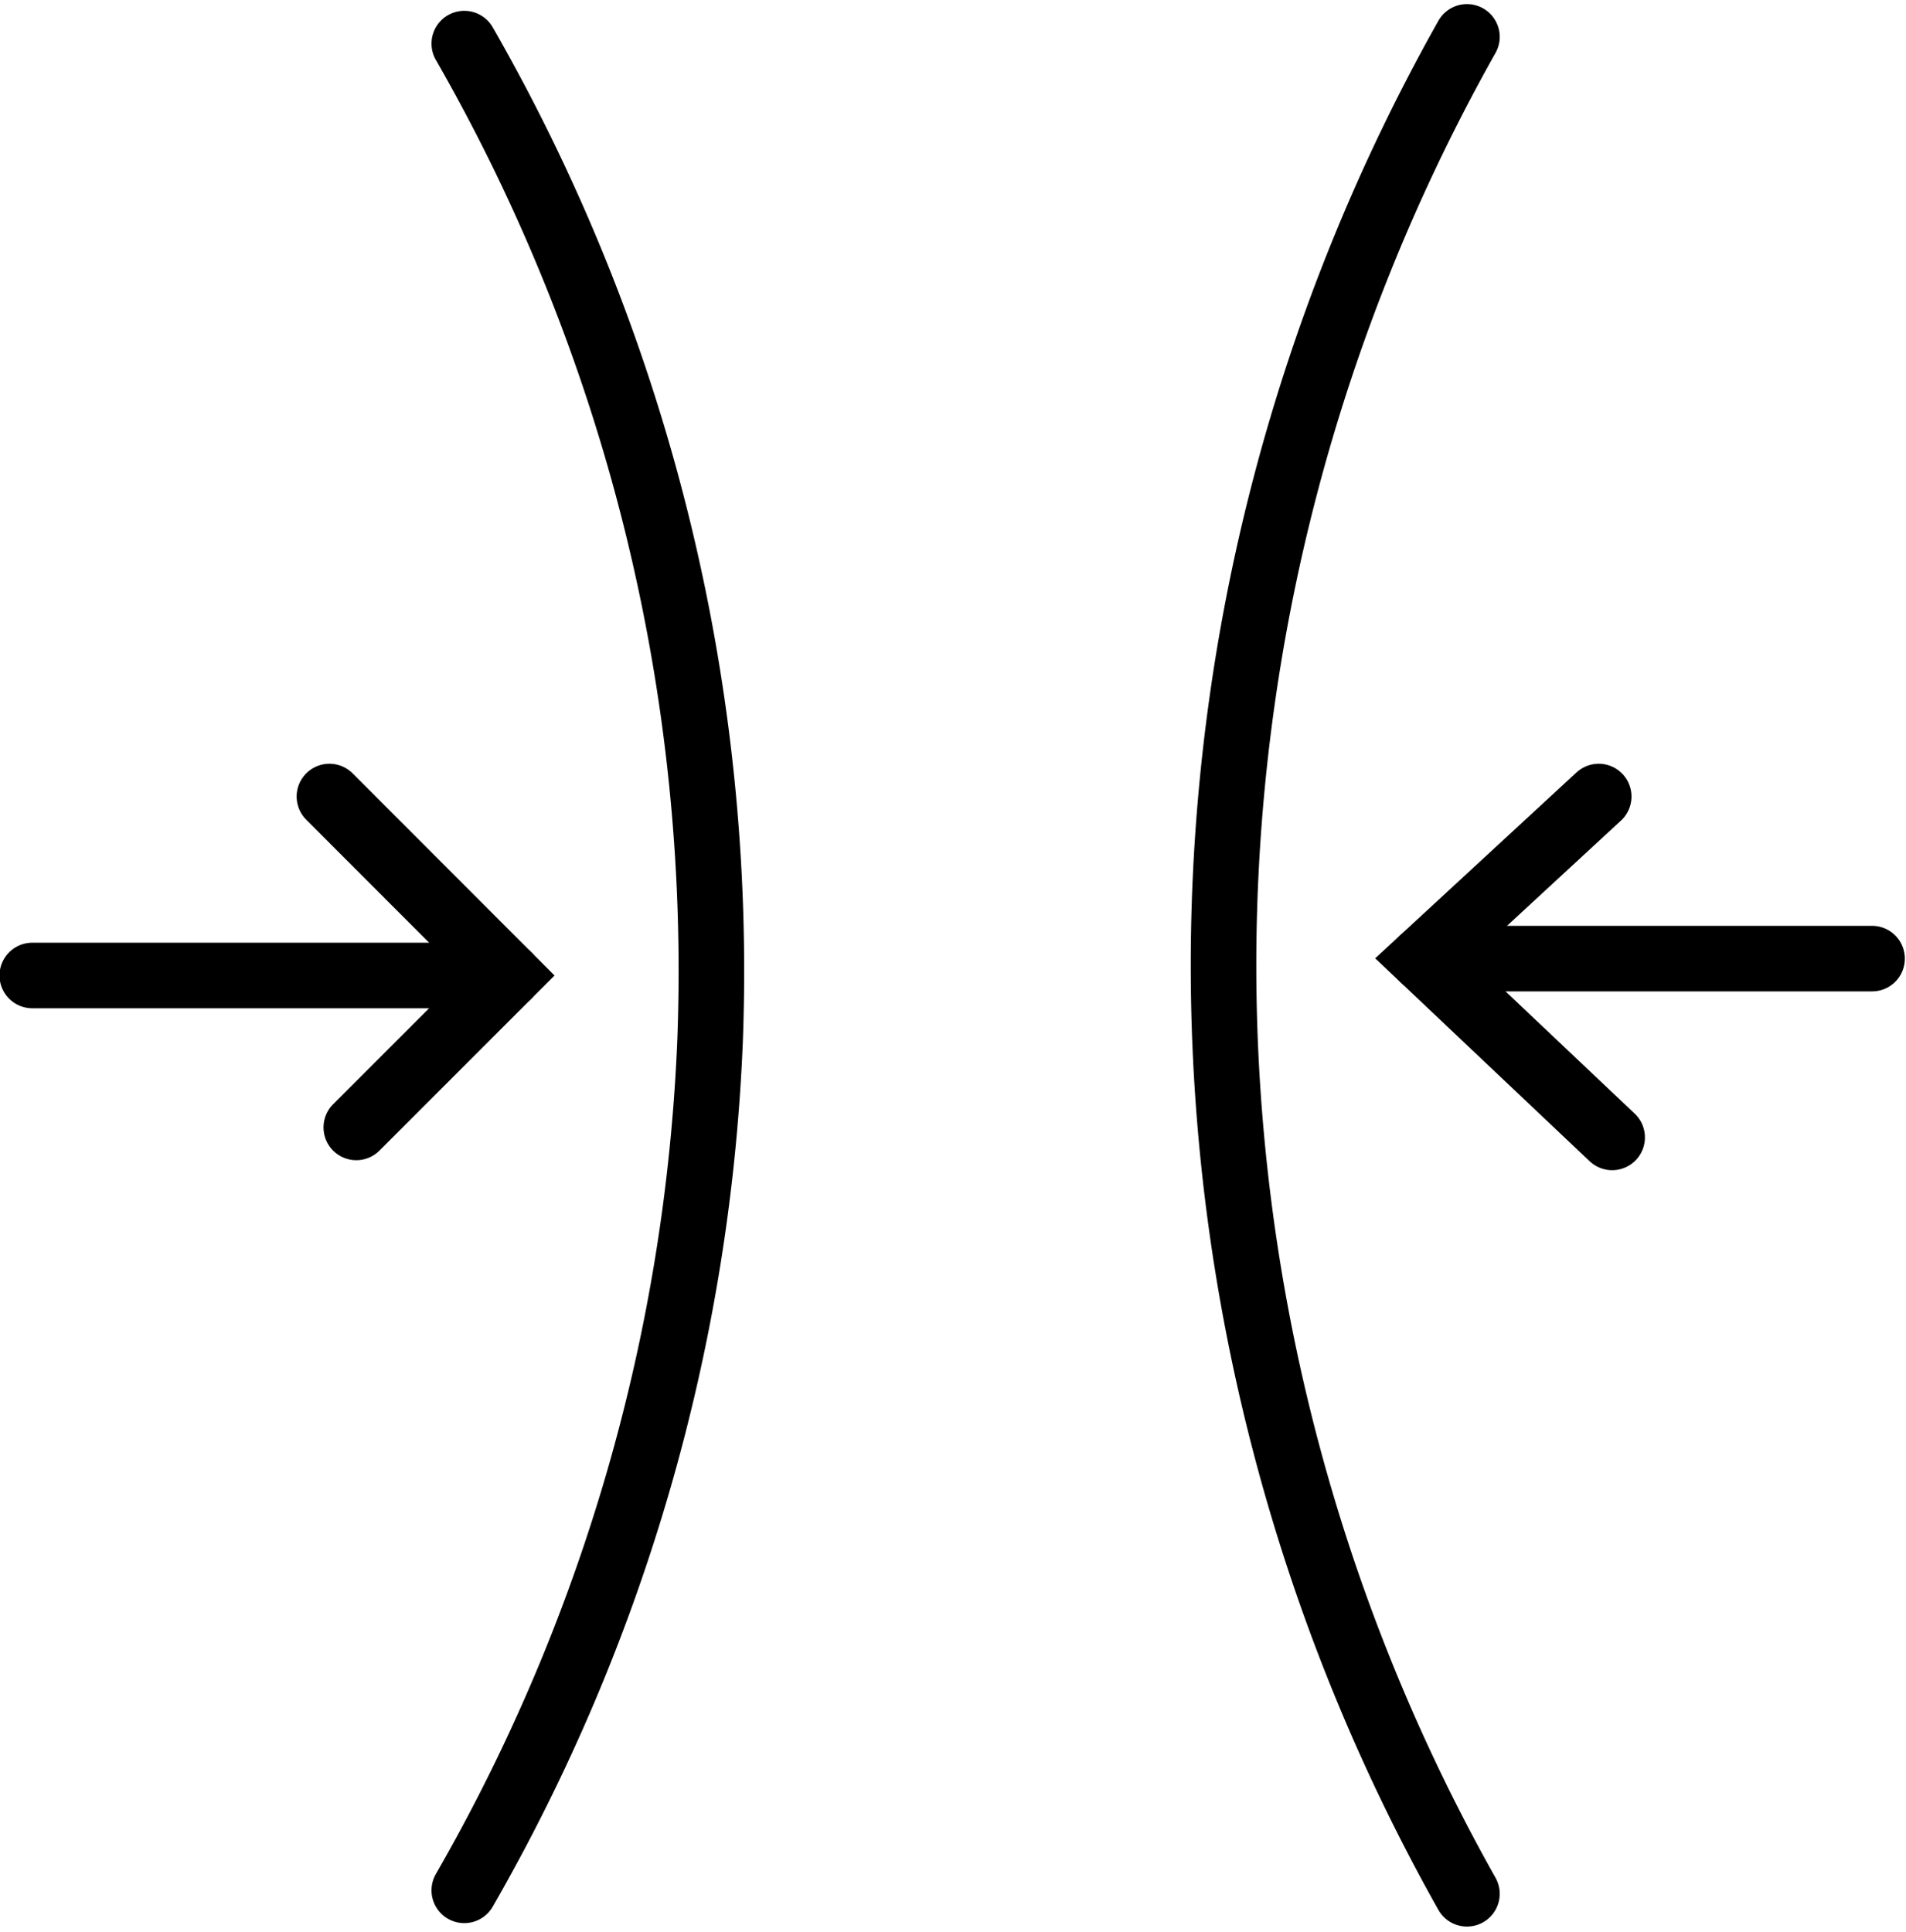
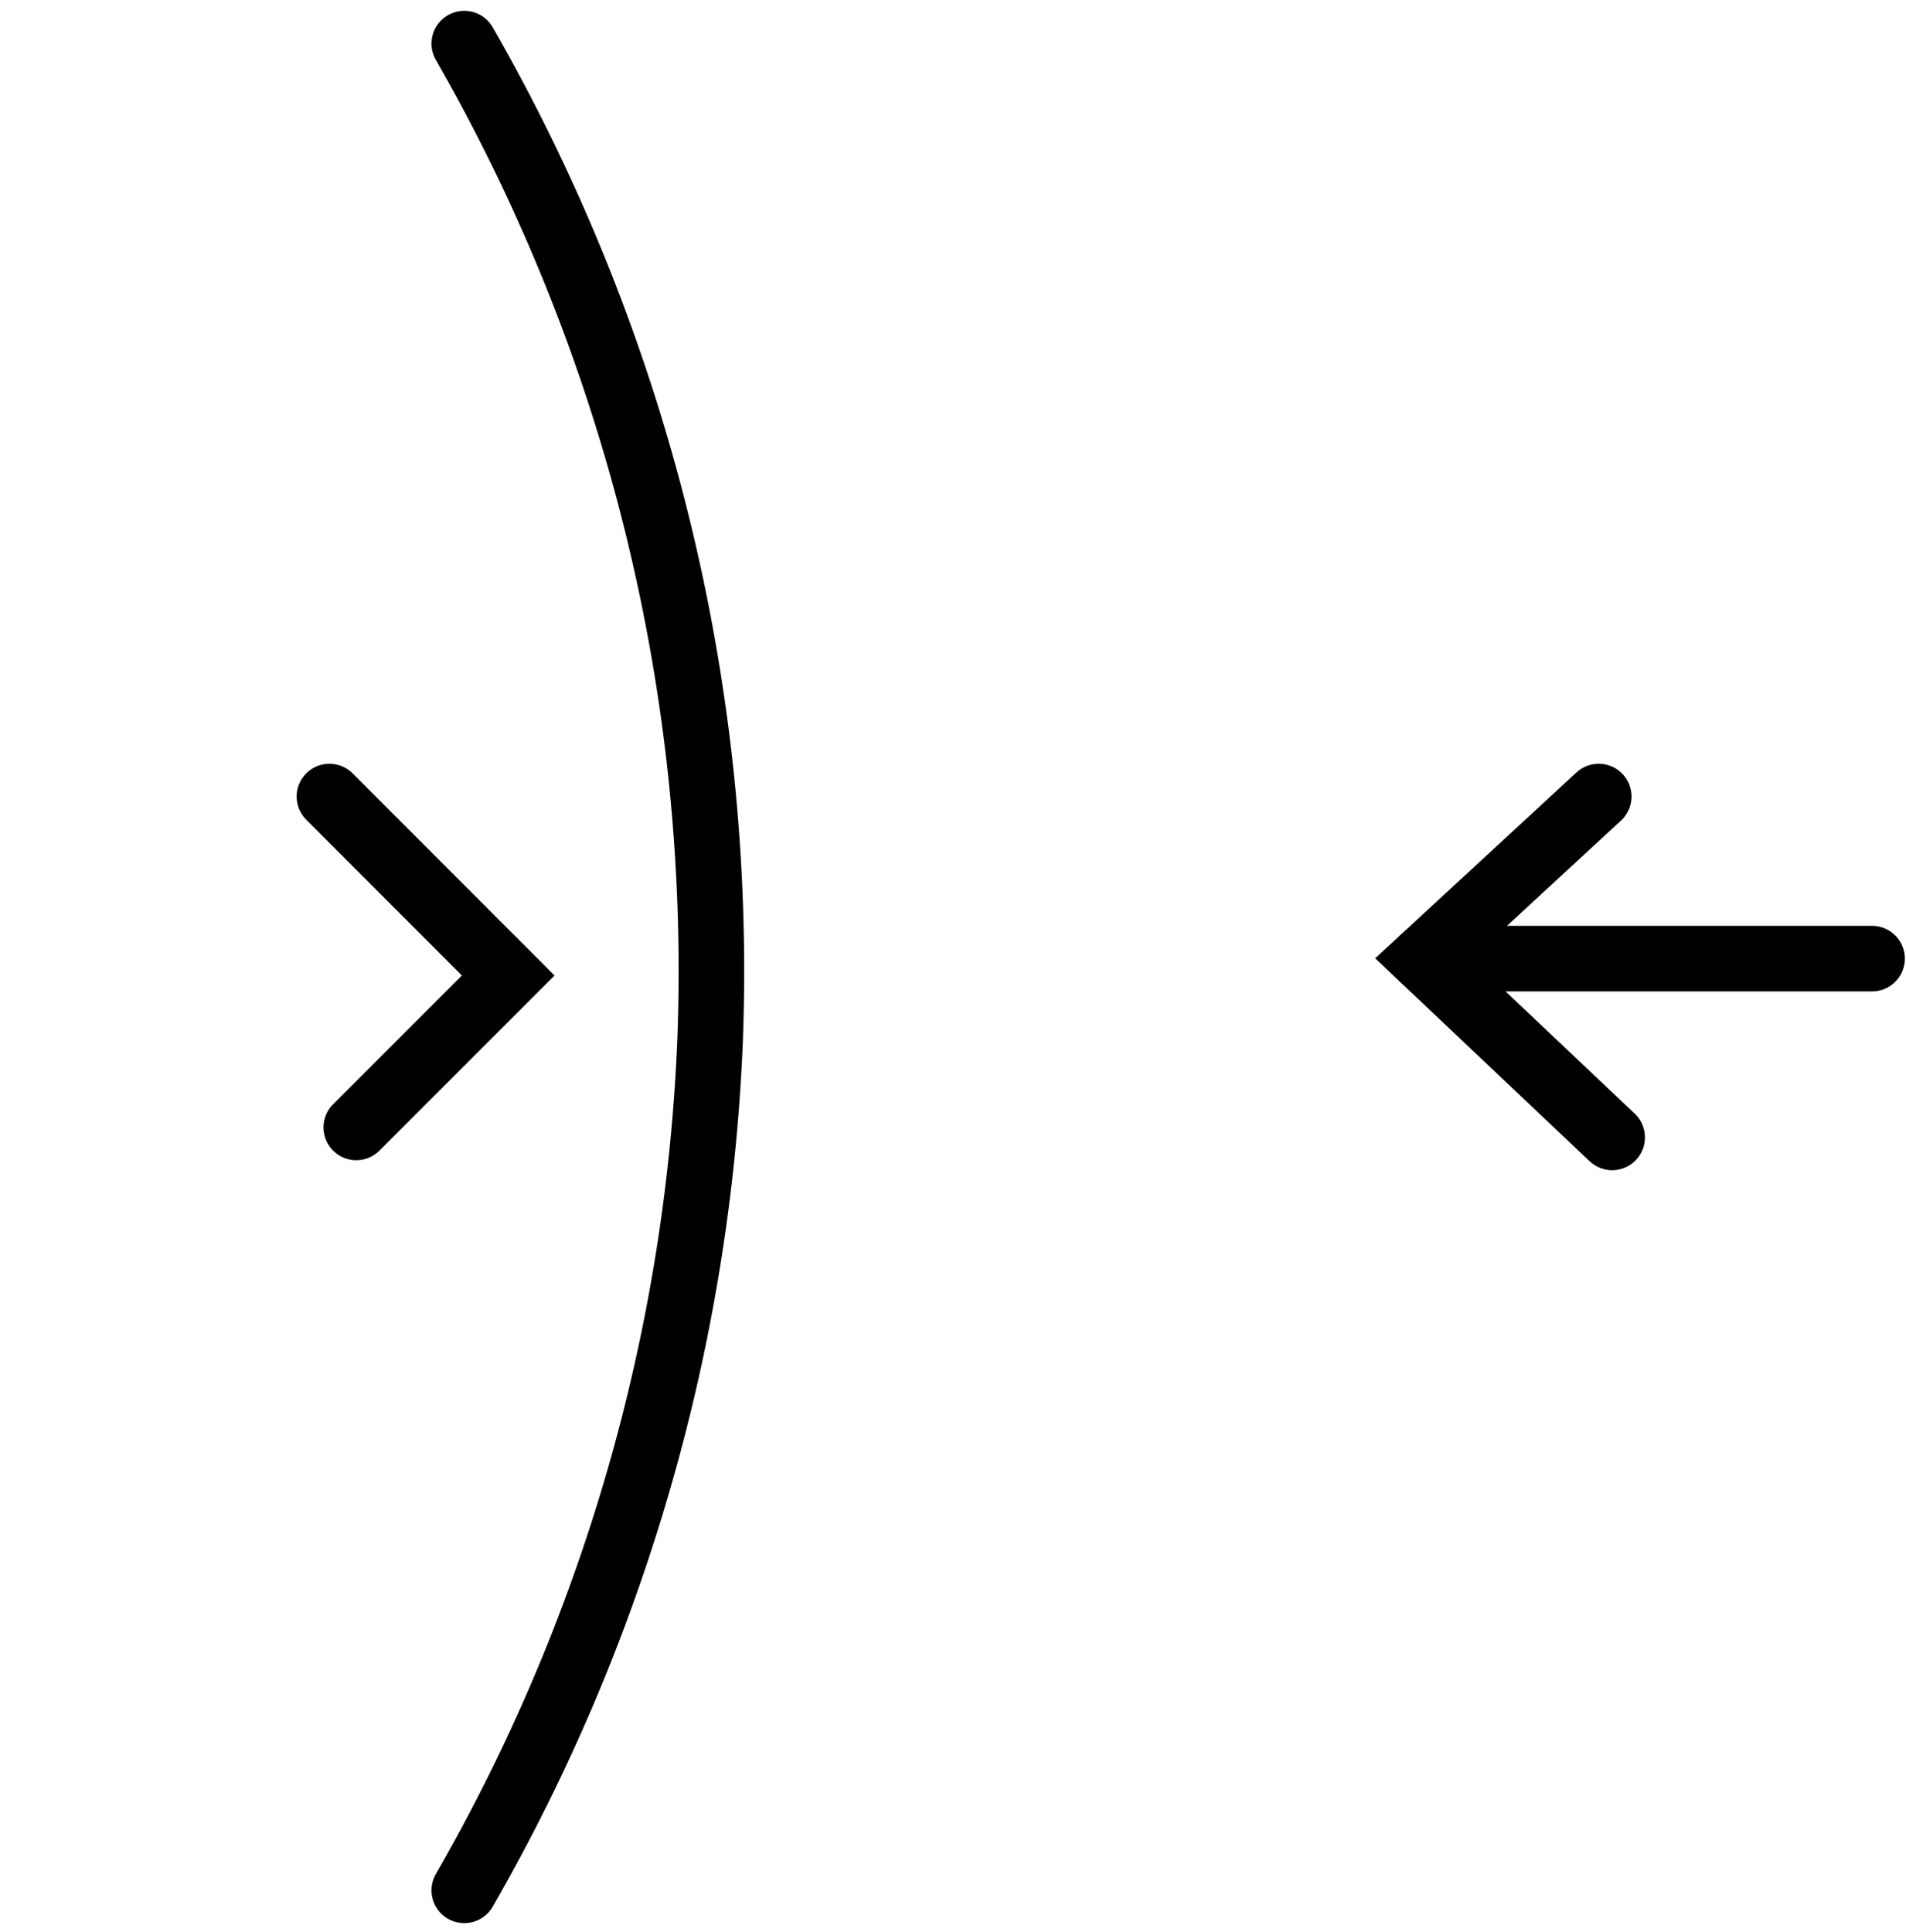
<svg xmlns="http://www.w3.org/2000/svg" height="117.9" preserveAspectRatio="xMidYMid meet" version="1.0" viewBox="5.9 5.1 116.3 117.9" width="116.3" zoomAndPan="magnify">
  <g data-name="Layer 88" fill="none" stroke="#000" stroke-linecap="round" stroke-miterlimit="10" stroke-width="4">
    <path d="M34.23,7.76a113.73,113.73,0,0,1,15,60.77,113.2,113.2,0,0,1-15,51.91" />
-     <path d="M95.41,7.35a115.46,115.46,0,0,0,0,113.3" />
    <path d="M103.45 53.7L92.74 63.59 104.27 74.5" />
    <path d="M92.74 63.59L120.13 63.59" />
    <path d="M26 53.7L36.91 64.62 27.64 73.89" />
-     <path d="M36.91 64.62L7.87 64.62" />
  </g>
</svg>